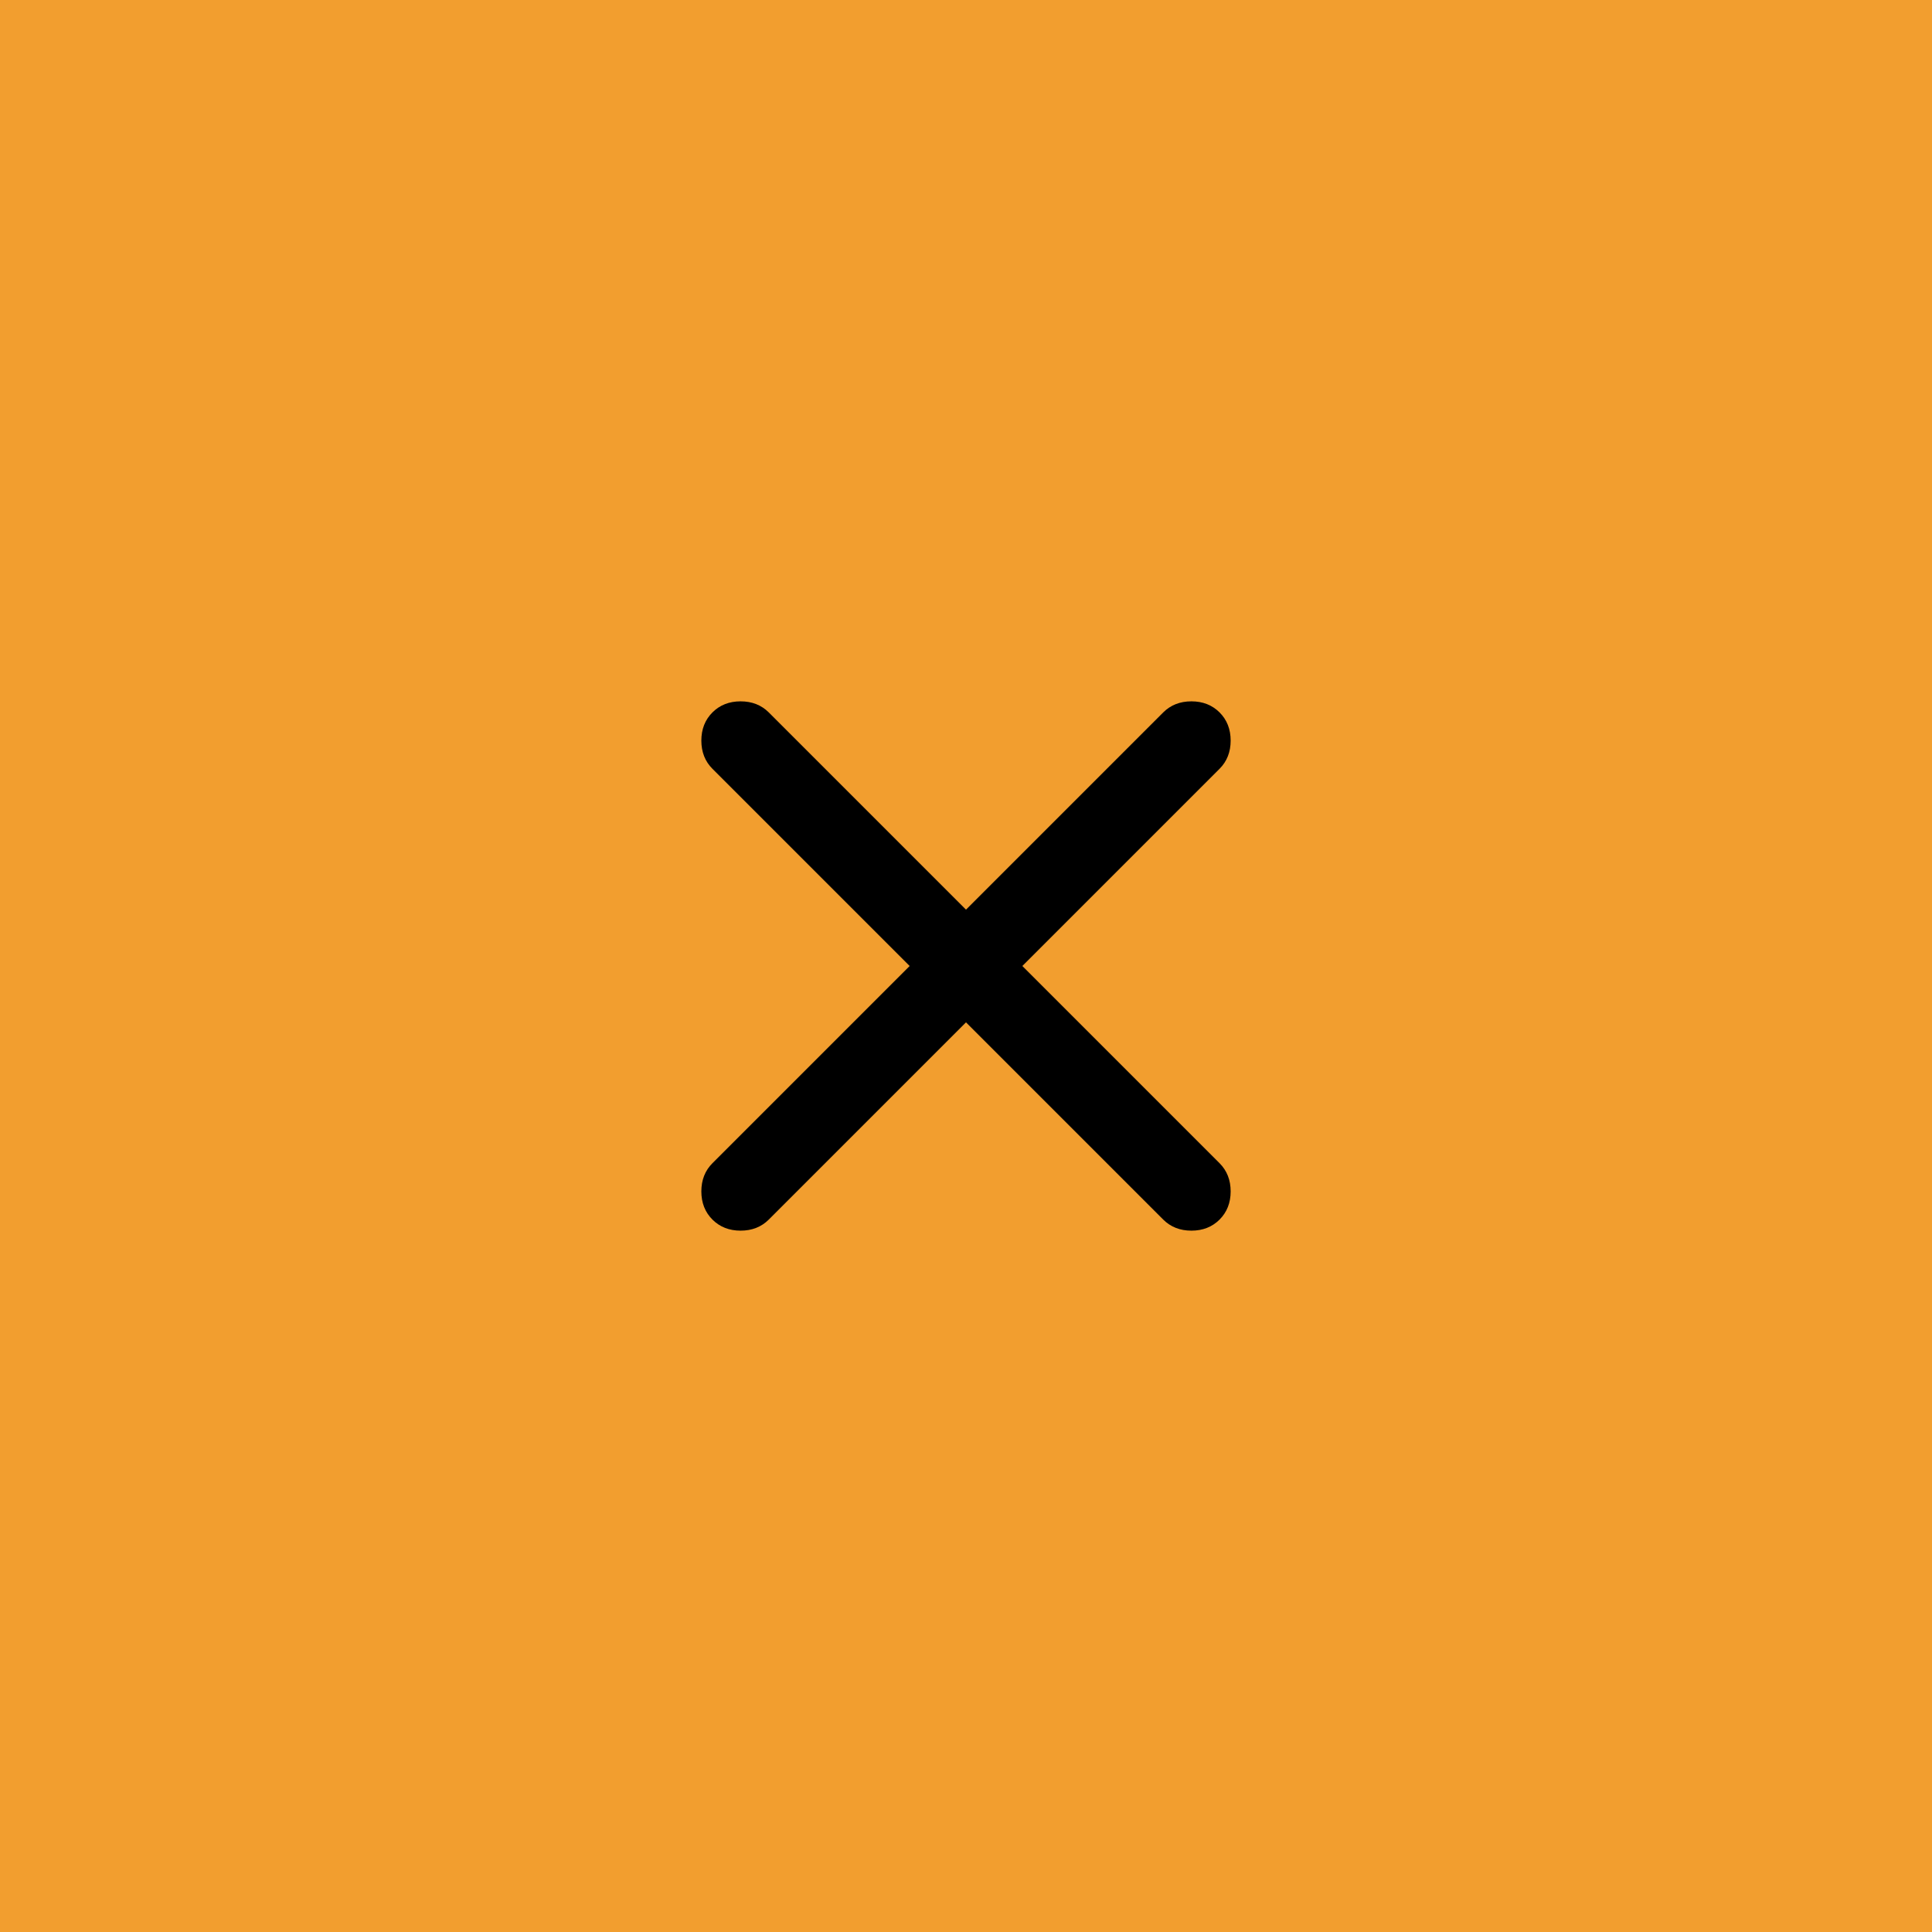
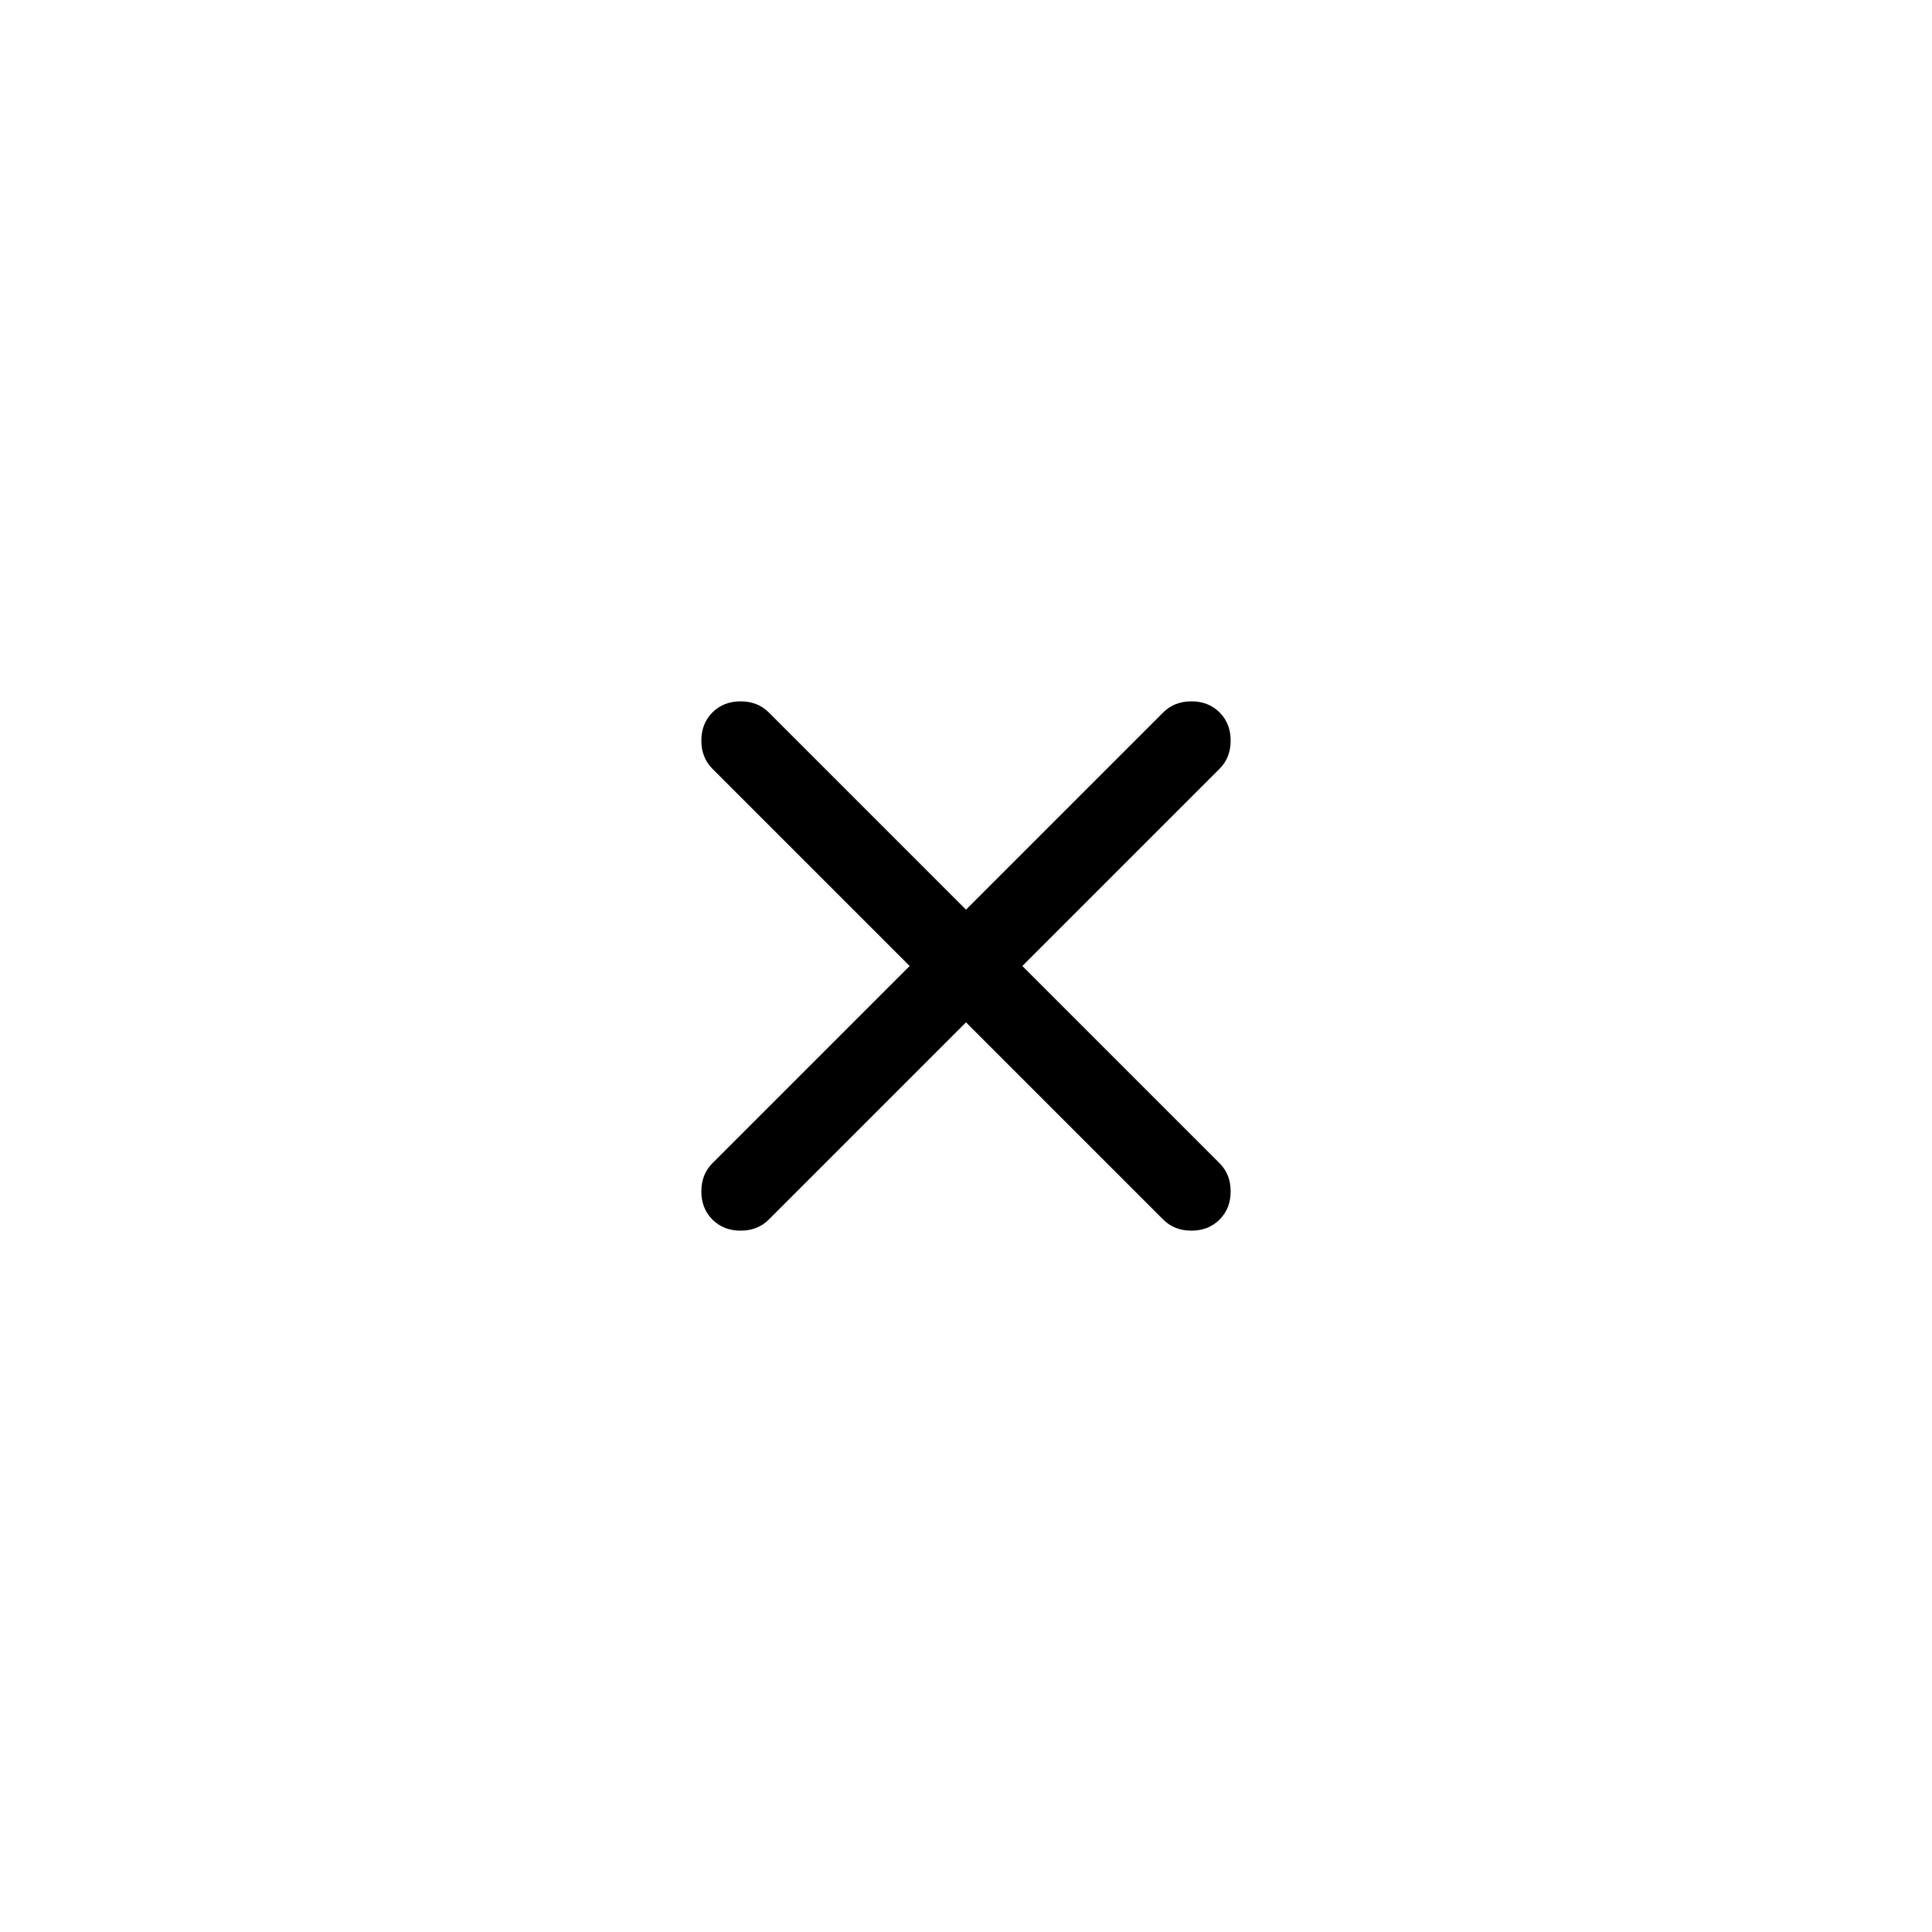
<svg xmlns="http://www.w3.org/2000/svg" width="64" height="64" viewBox="0 0 64 64" fill="none">
-   <rect width="64" height="64" fill="#F29E2F" />
  <path d="M32 33.867L25.467 40.4C25.222 40.644 24.911 40.767 24.533 40.767C24.156 40.767 23.844 40.644 23.6 40.4C23.356 40.156 23.233 39.844 23.233 39.467C23.233 39.089 23.356 38.778 23.6 38.533L30.133 32L23.6 25.467C23.356 25.222 23.233 24.911 23.233 24.533C23.233 24.156 23.356 23.844 23.6 23.6C23.844 23.356 24.156 23.233 24.533 23.233C24.911 23.233 25.222 23.356 25.467 23.6L32 30.133L38.533 23.6C38.778 23.356 39.089 23.233 39.467 23.233C39.844 23.233 40.156 23.356 40.4 23.6C40.644 23.844 40.767 24.156 40.767 24.533C40.767 24.911 40.644 25.222 40.4 25.467L33.867 32L40.4 38.533C40.644 38.778 40.767 39.089 40.767 39.467C40.767 39.844 40.644 40.156 40.4 40.4C40.156 40.644 39.844 40.767 39.467 40.767C39.089 40.767 38.778 40.644 38.533 40.4L32 33.867Z" fill="black" />
</svg>